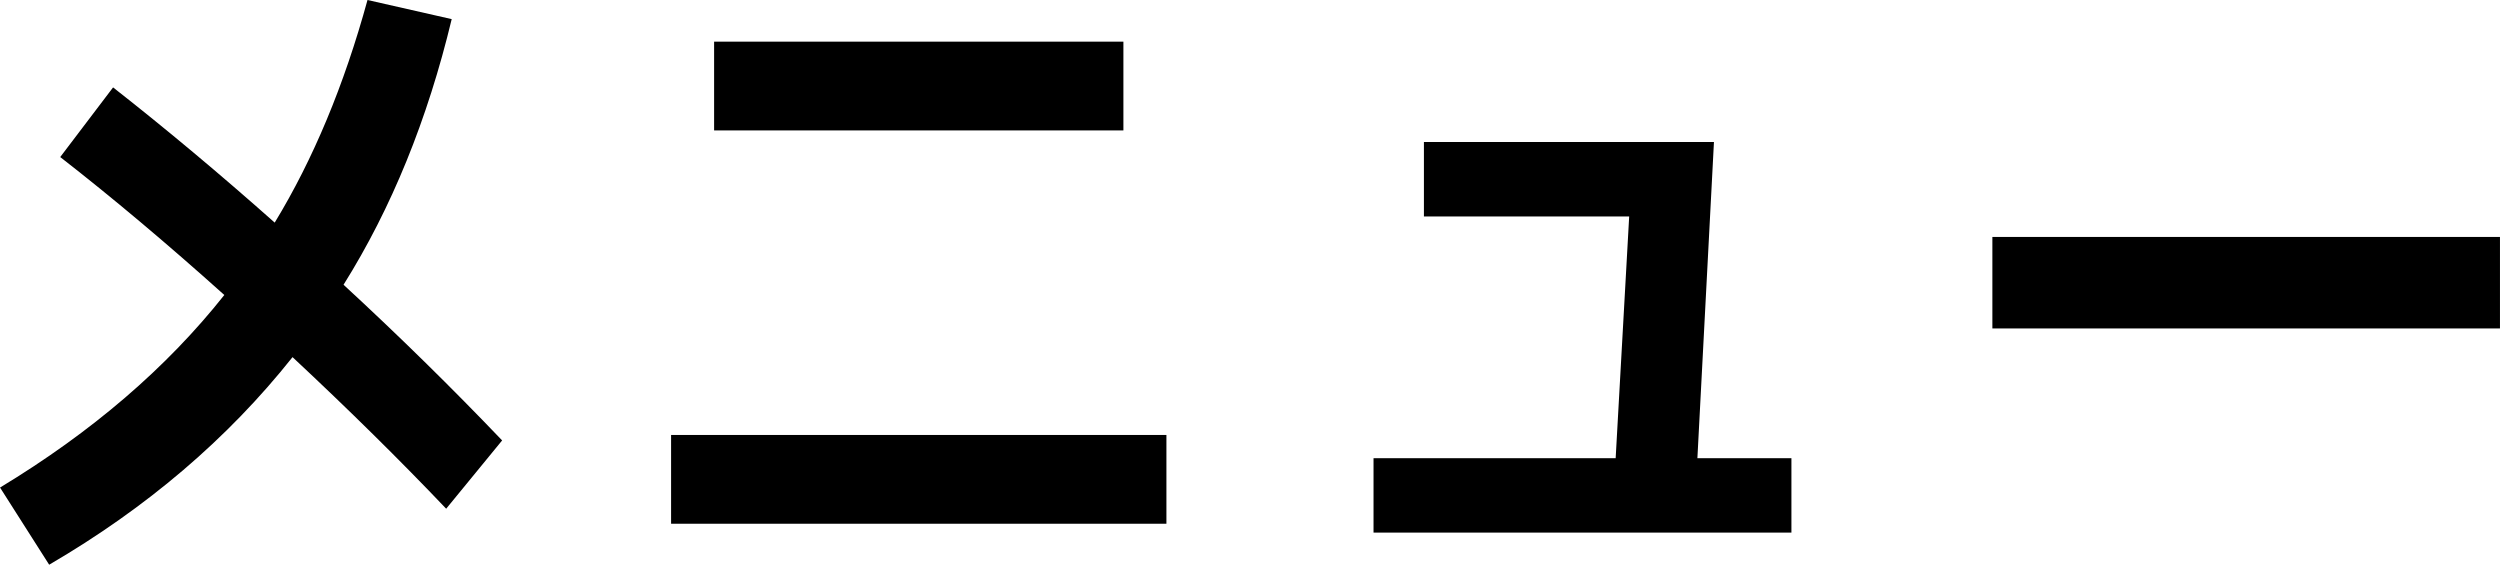
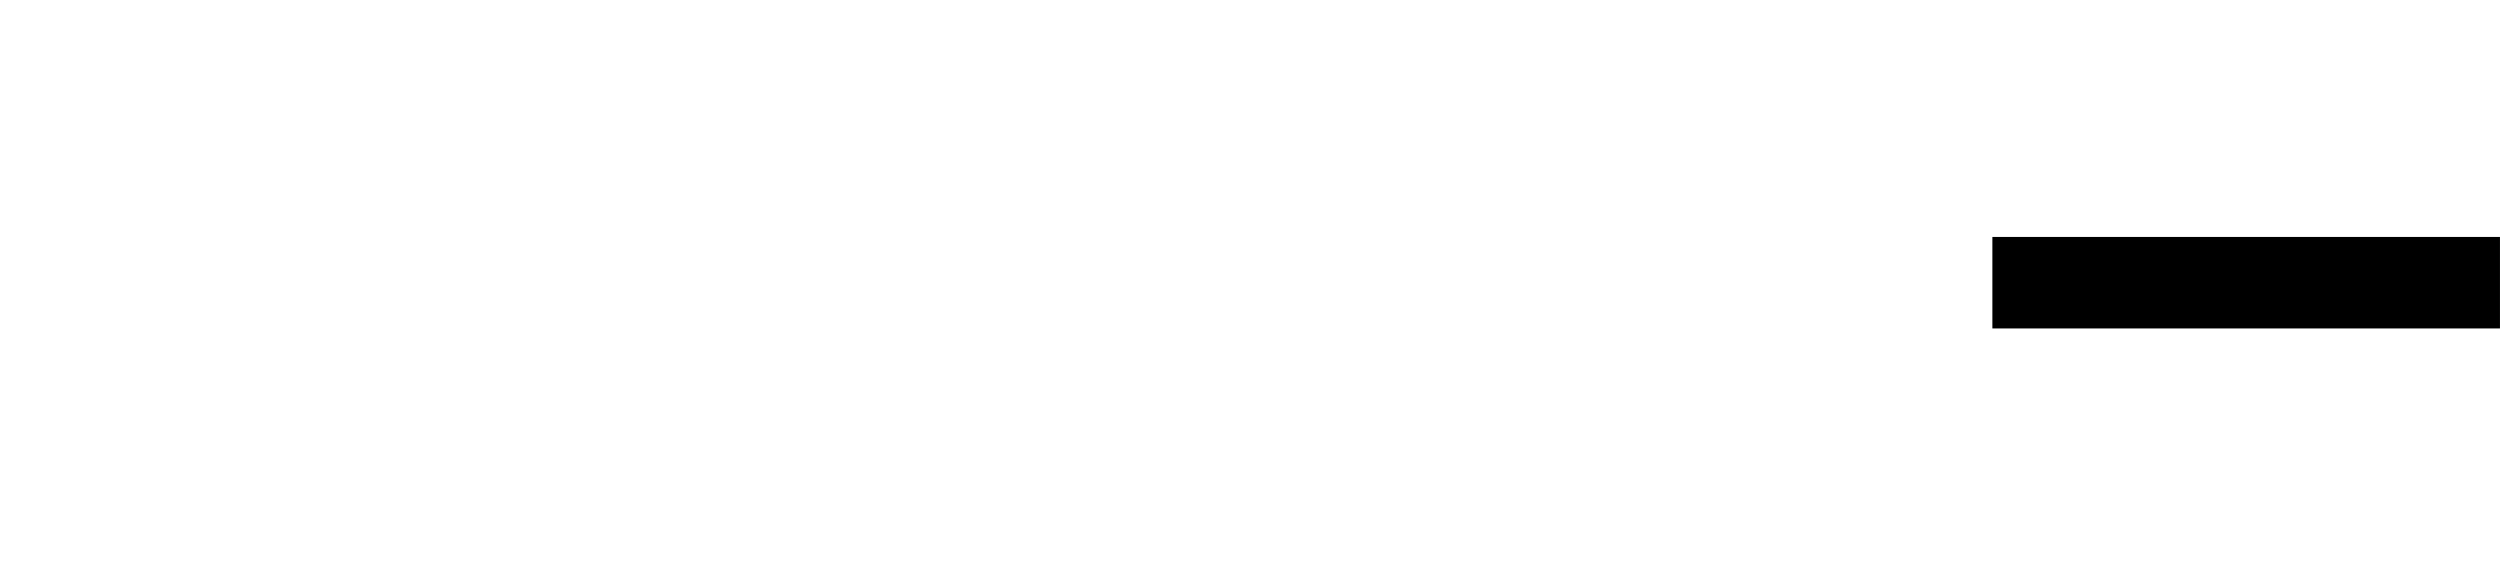
<svg xmlns="http://www.w3.org/2000/svg" id="_レイヤー_2" data-name="レイヤー 2" viewBox="0 0 73.224 16.54">
  <defs>
    <style>
      .cls-1 {
        stroke-width: 0px;
      }
    </style>
  </defs>
  <g id="_オブジェクト" data-name="オブジェクト">
    <g>
-       <path class="cls-1" d="m1.764,4.6l1.548-2.04c1.548,1.213,3.126,2.533,4.734,3.96,1.128-1.853,2.034-4.026,2.718-6.52l2.466.56c-.708,2.947-1.764,5.54-3.168,7.78,1.62,1.494,3.168,3.014,4.645,4.56l-1.639,2c-1.344-1.413-2.844-2.893-4.5-4.44-1.896,2.387-4.271,4.414-7.128,6.08l-1.439-2.26c2.688-1.626,4.878-3.506,6.569-5.64-1.68-1.507-3.282-2.854-4.806-4.04Z" />
-       <path class="cls-1" d="m19.656,15.34v-2.6h14.508v2.6h-14.508Zm1.26-11.52V1.22h11.988v2.6h-11.988Z" />
-       <path class="cls-1" d="m41.706,4.16h8.495l-.485,9.26h2.754v2.18h-12.24v-2.18h7.092l.396-7.08h-6.012v-2.18Z" />
      <path class="cls-1" d="m58.356,9.62v-2.68h14.867v2.68h-14.867Z" />
    </g>
  </g>
</svg>